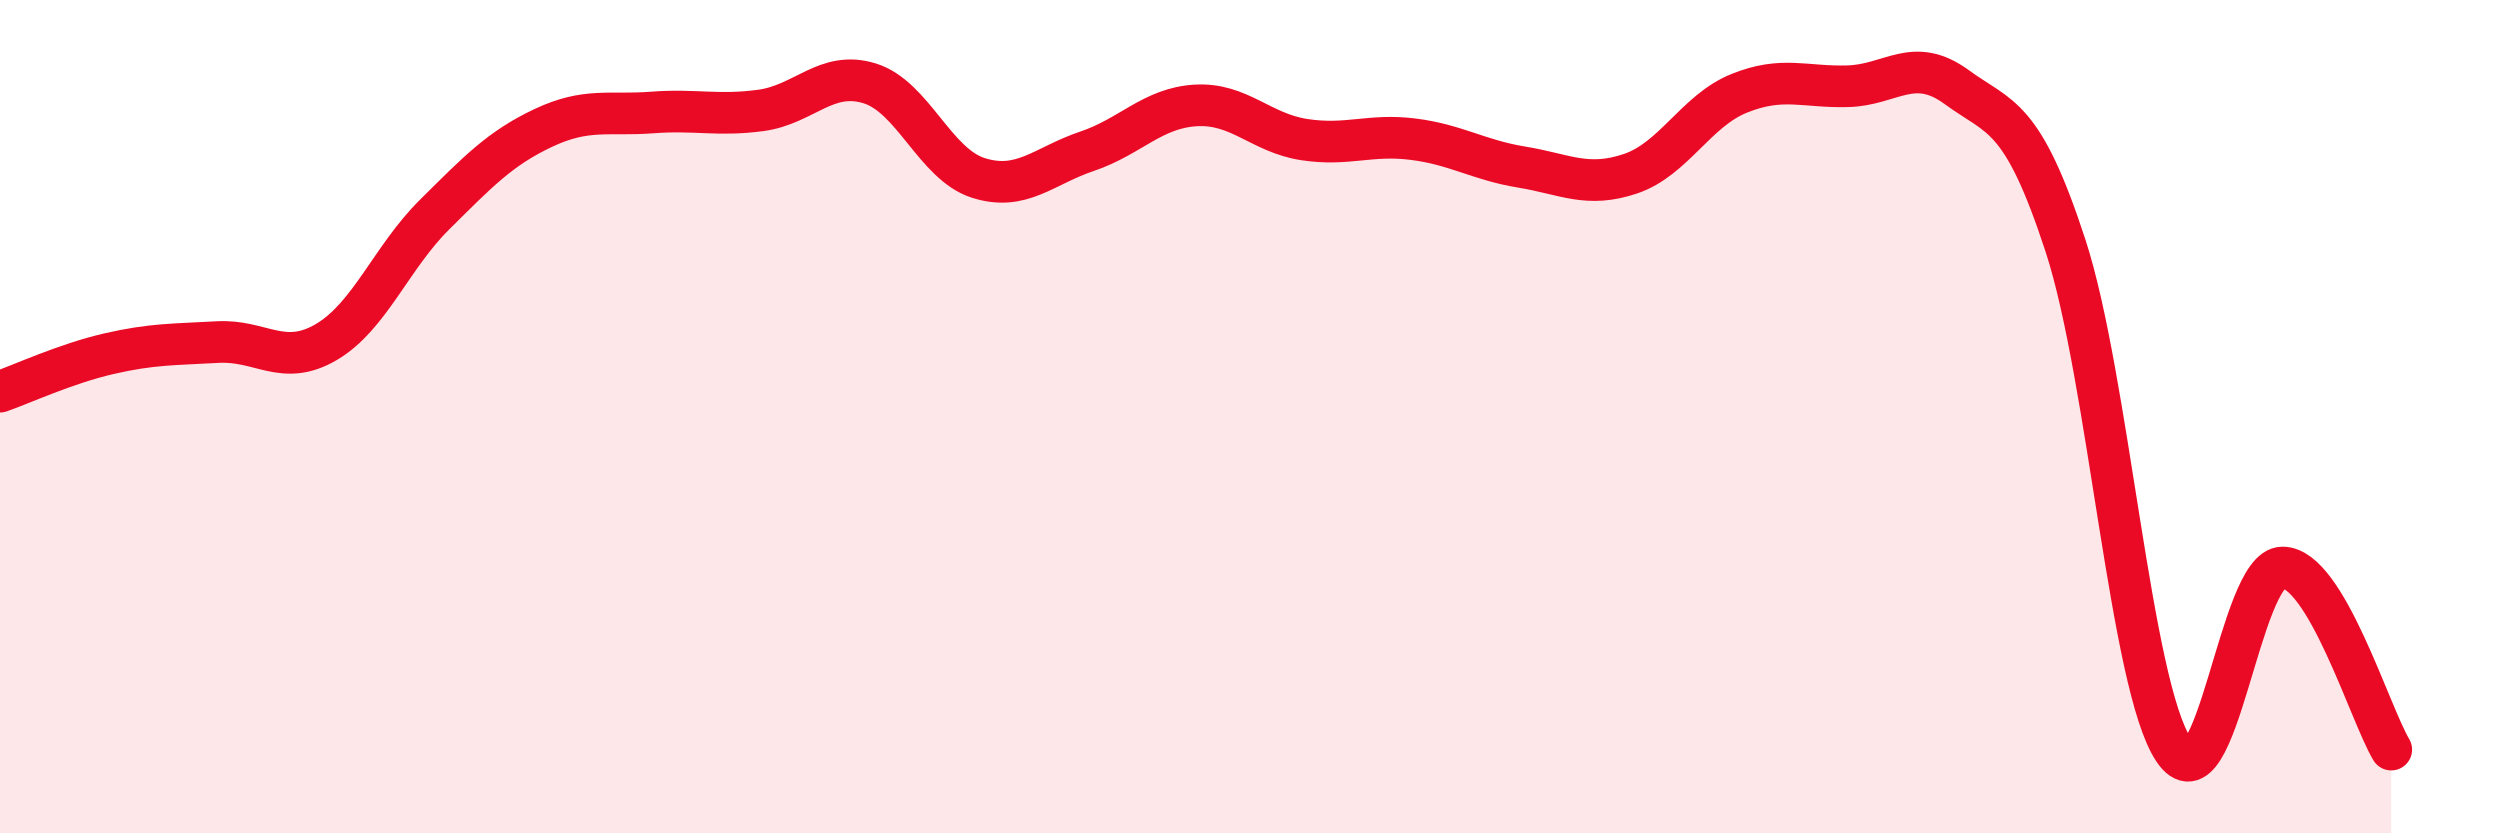
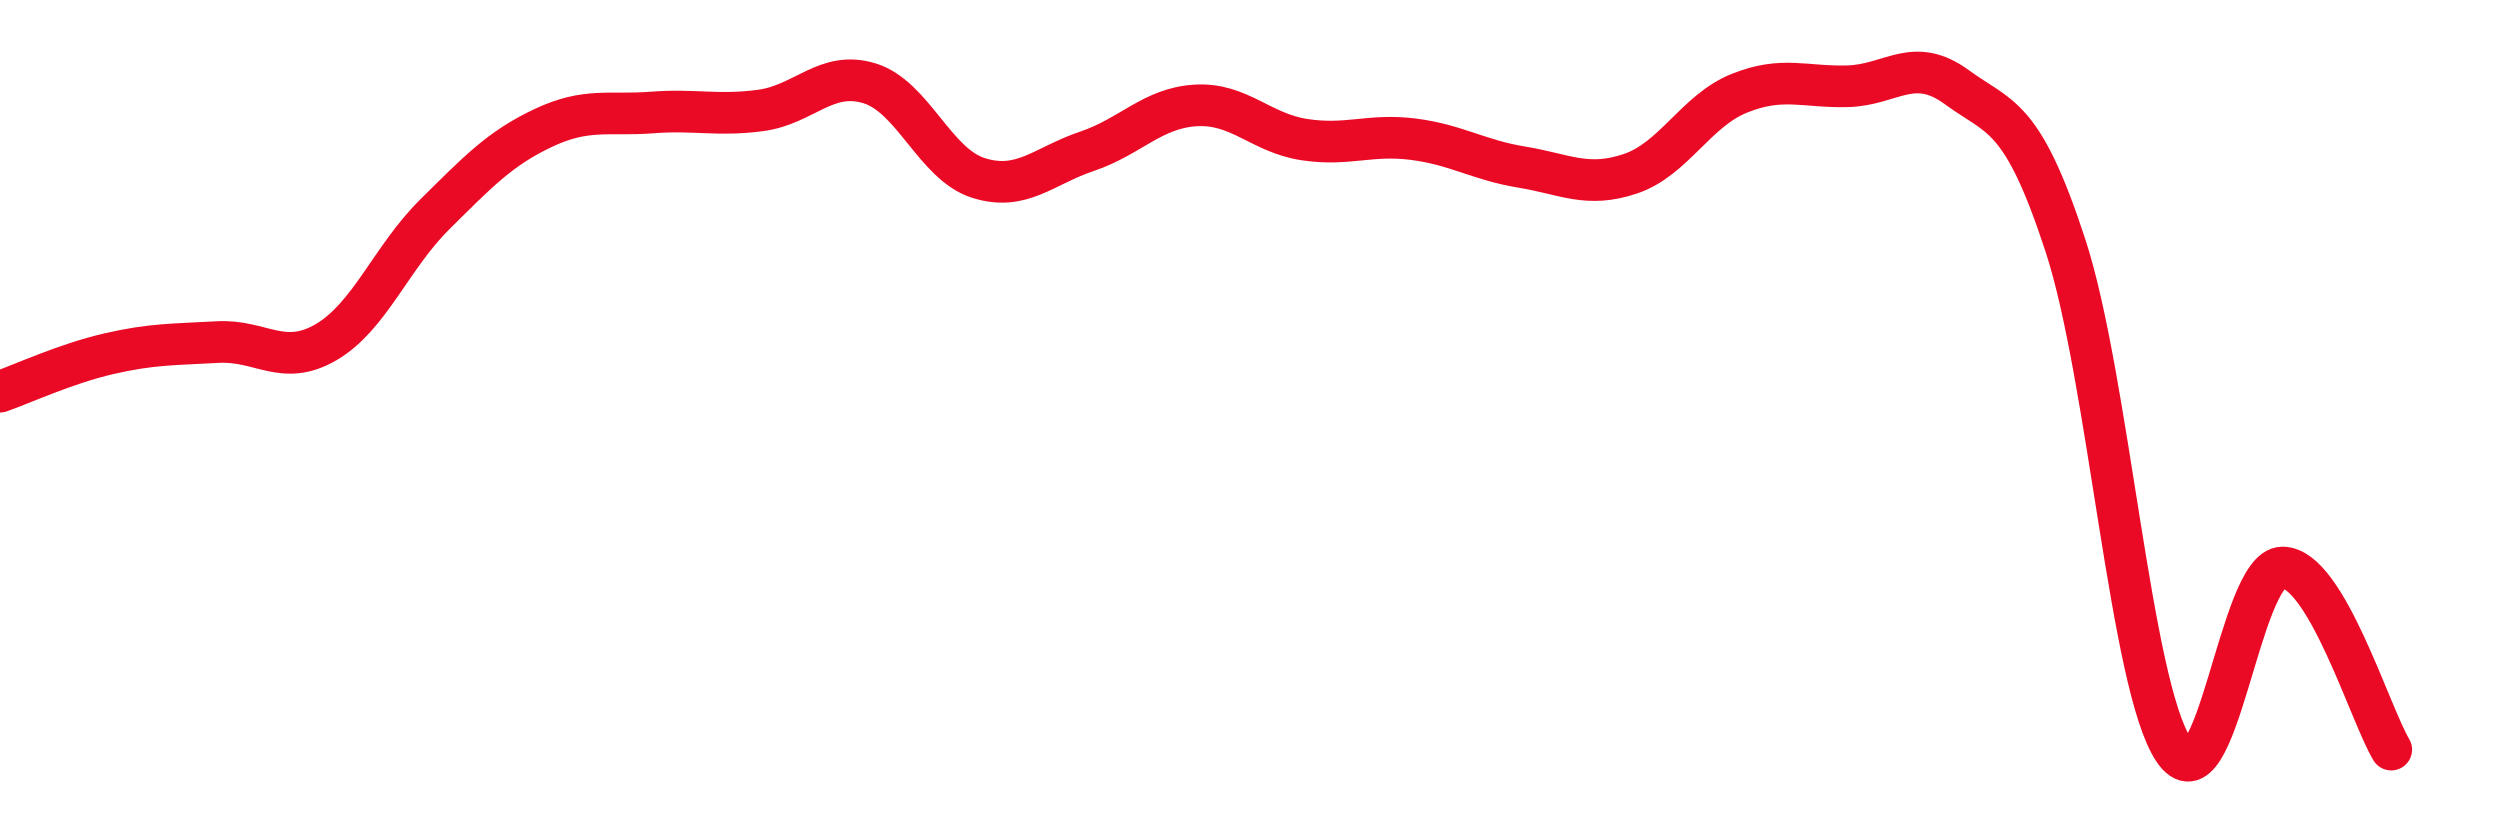
<svg xmlns="http://www.w3.org/2000/svg" width="60" height="20" viewBox="0 0 60 20">
-   <path d="M 0,9.4 C 0.52,9.22 1.57,8.73 2.61,8.49 C 3.65,8.25 4.18,8.27 5.22,8.21 C 6.26,8.15 6.79,8.82 7.83,8.21 C 8.87,7.6 9.39,6.18 10.43,5.15 C 11.47,4.12 12,3.56 13.04,3.07 C 14.08,2.58 14.61,2.78 15.65,2.7 C 16.69,2.62 17.22,2.79 18.26,2.65 C 19.3,2.51 19.83,1.68 20.87,2 C 21.91,2.32 22.44,3.94 23.48,4.27 C 24.52,4.6 25.05,3.98 26.09,3.63 C 27.13,3.28 27.66,2.59 28.7,2.53 C 29.74,2.47 30.26,3.19 31.3,3.35 C 32.34,3.51 32.87,3.21 33.91,3.34 C 34.95,3.47 35.48,3.84 36.52,4.01 C 37.56,4.18 38.09,4.52 39.13,4.17 C 40.17,3.82 40.7,2.66 41.74,2.24 C 42.78,1.82 43.31,2.1 44.35,2.07 C 45.39,2.04 45.92,1.33 46.96,2.09 C 48,2.85 48.53,2.71 49.57,5.89 C 50.61,9.07 51.13,16.45 52.17,18 C 53.21,19.55 53.74,13.62 54.78,13.62 C 55.82,13.62 56.87,17.12 57.39,17.99L57.39 20L0 20Z" fill="#EB0A25" opacity="0.1" stroke-linecap="round" stroke-linejoin="round" />
  <path d="M 0,9.4 C 0.52,9.22 1.57,8.73 2.61,8.49 C 3.65,8.25 4.18,8.27 5.22,8.21 C 6.26,8.15 6.79,8.82 7.83,8.21 C 8.87,7.6 9.39,6.18 10.43,5.15 C 11.47,4.12 12,3.56 13.04,3.07 C 14.08,2.58 14.61,2.78 15.65,2.7 C 16.69,2.62 17.22,2.79 18.26,2.65 C 19.3,2.51 19.83,1.68 20.87,2 C 21.91,2.32 22.44,3.94 23.48,4.27 C 24.52,4.6 25.05,3.98 26.09,3.63 C 27.13,3.28 27.66,2.59 28.7,2.53 C 29.74,2.47 30.26,3.19 31.3,3.35 C 32.34,3.51 32.87,3.21 33.91,3.34 C 34.95,3.47 35.48,3.84 36.52,4.01 C 37.56,4.18 38.09,4.52 39.13,4.17 C 40.17,3.82 40.7,2.66 41.74,2.24 C 42.78,1.82 43.31,2.1 44.35,2.07 C 45.39,2.04 45.92,1.33 46.96,2.09 C 48,2.85 48.53,2.71 49.57,5.89 C 50.61,9.07 51.13,16.45 52.17,18 C 53.21,19.55 53.74,13.62 54.78,13.62 C 55.82,13.62 56.87,17.12 57.39,17.99" stroke="#EB0A25" stroke-width="1" fill="none" stroke-linecap="round" stroke-linejoin="round" />
</svg>